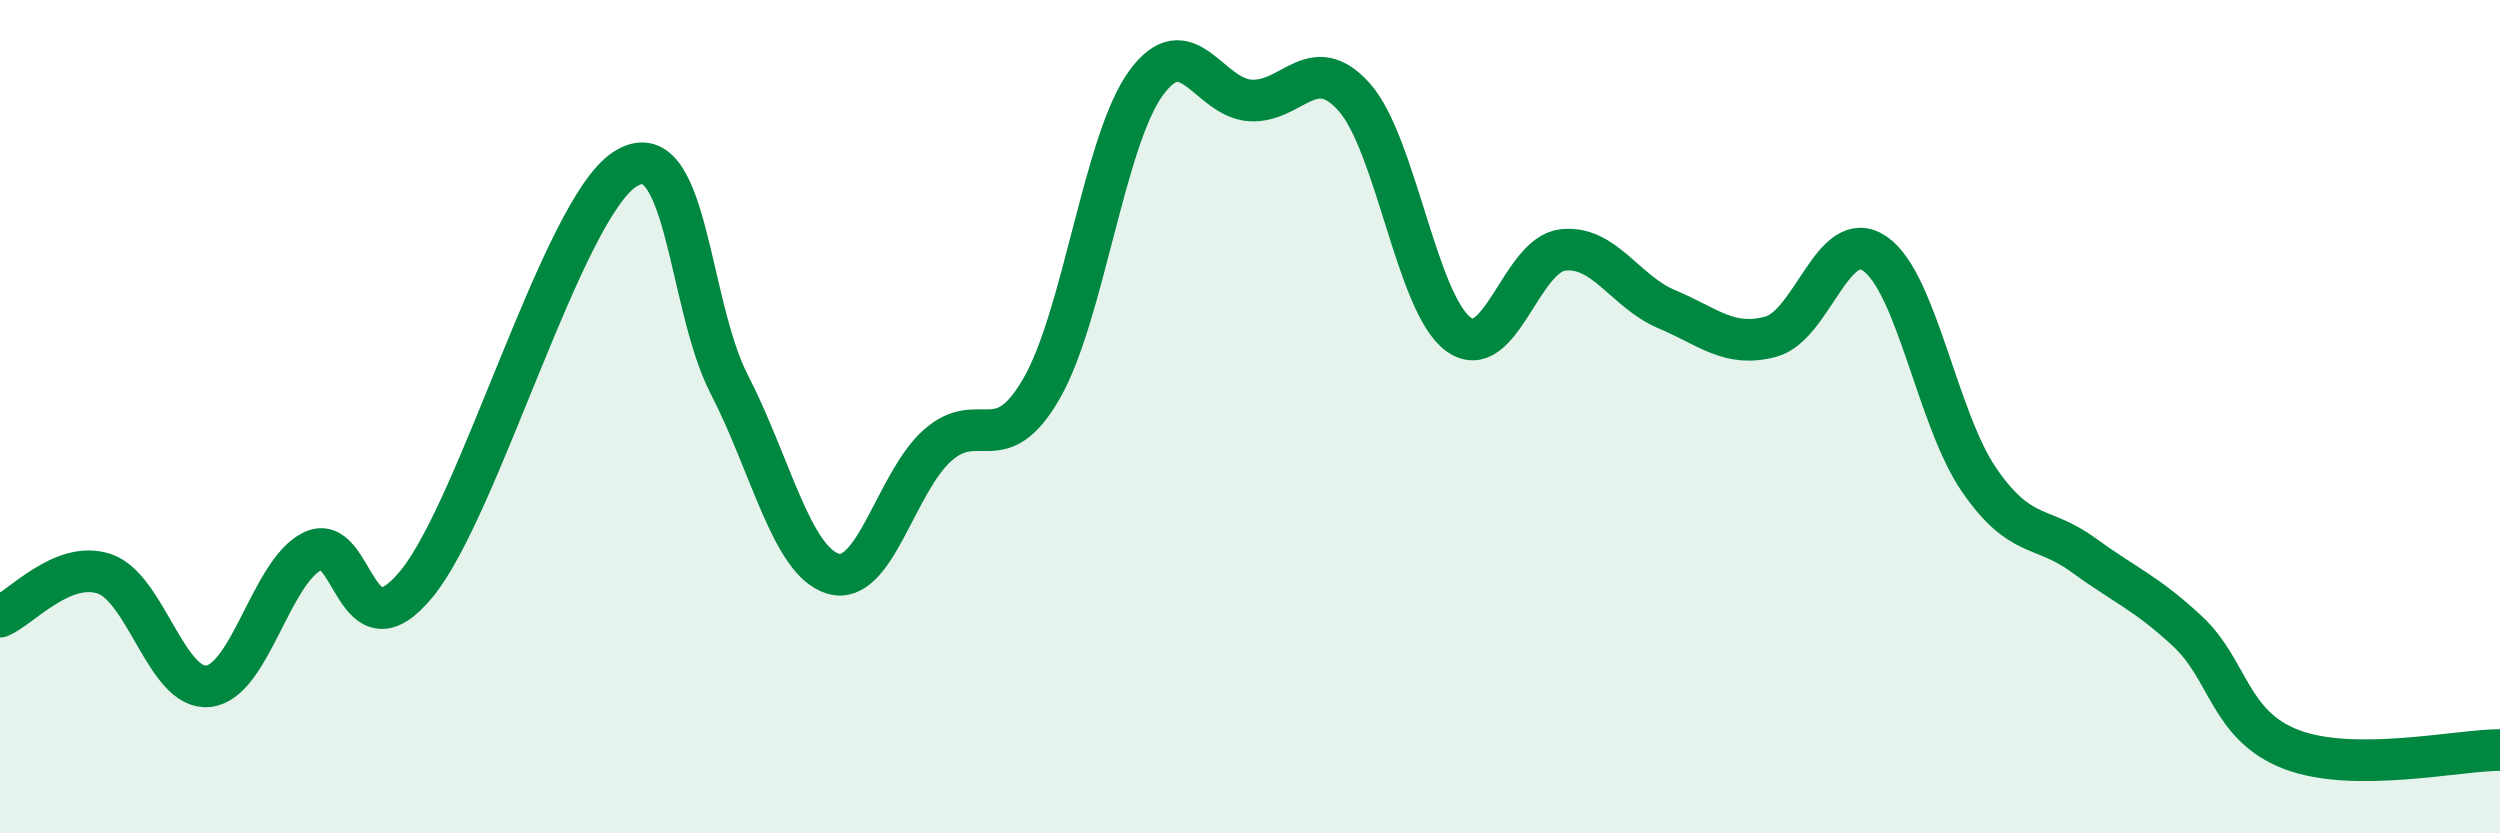
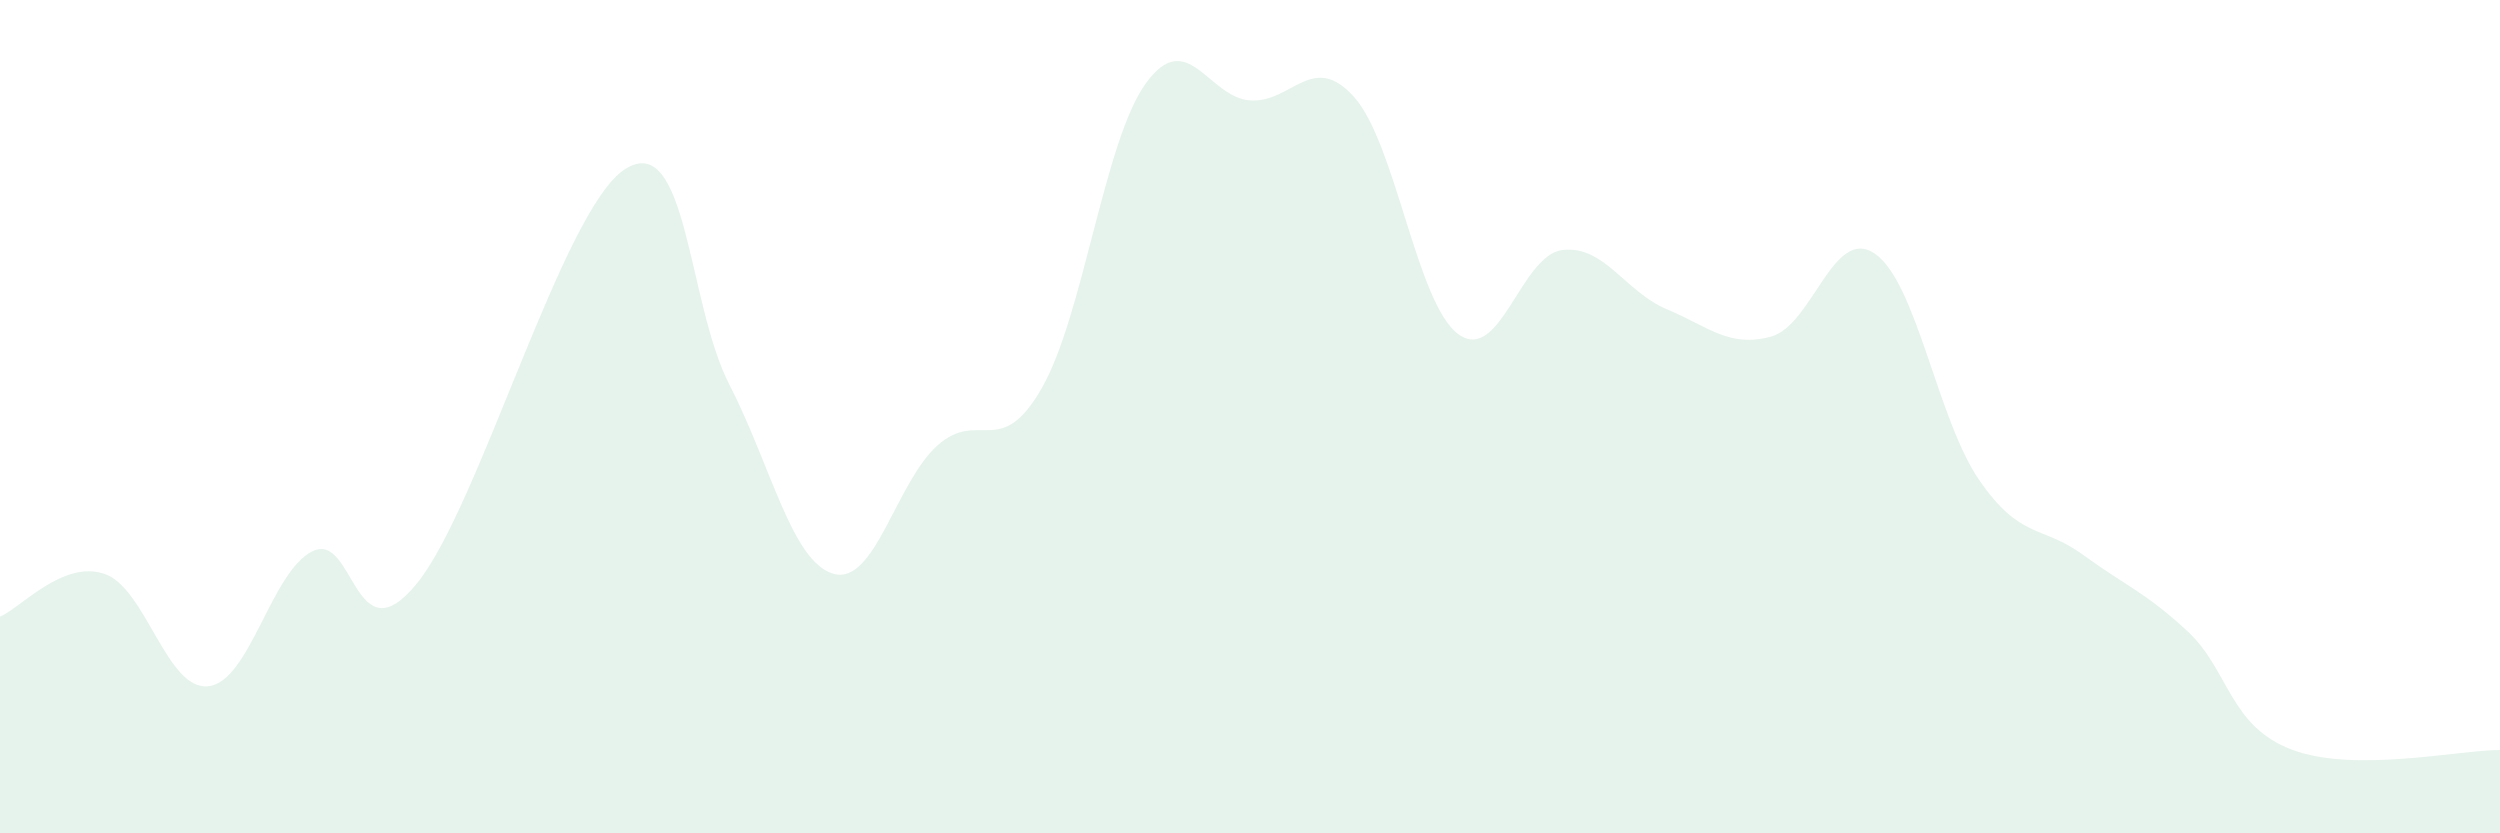
<svg xmlns="http://www.w3.org/2000/svg" width="60" height="20" viewBox="0 0 60 20">
  <path d="M 0,14.8 C 0.5,14.59 1.5,13.44 2.5,13.77 C 3.5,14.1 4,16.58 5,16.47 C 6,16.36 6.5,13.72 7.5,13.23 C 8.5,12.74 8.5,15.84 10,14.01 C 11.5,12.18 13.5,5.02 15,4.06 C 16.5,3.1 16.5,7.28 17.5,9.22 C 18.5,11.16 19,13.48 20,13.77 C 21,14.06 21.5,11.58 22.5,10.69 C 23.5,9.8 24,11.06 25,9.32 C 26,7.58 26.5,3.38 27.5,2 C 28.5,0.62 29,2.34 30,2.41 C 31,2.48 31.5,1.21 32.5,2.33 C 33.5,3.45 34,7.29 35,8.02 C 36,8.75 36.5,6.12 37.5,6 C 38.5,5.88 39,7 40,7.42 C 41,7.84 41.5,8.35 42.5,8.08 C 43.5,7.81 44,5.4 45,6.09 C 46,6.78 46.5,10.07 47.5,11.52 C 48.5,12.97 49,12.59 50,13.32 C 51,14.05 51.5,14.22 52.5,15.15 C 53.5,16.08 53.5,17.42 55,17.99 C 56.5,18.56 59,18 60,18L60 20L0 20Z" fill="#008740" opacity="0.1" stroke-linecap="round" stroke-linejoin="round" />
-   <path d="M 0,14.8 C 0.5,14.59 1.5,13.44 2.5,13.77 C 3.5,14.1 4,16.58 5,16.47 C 6,16.36 6.5,13.72 7.5,13.23 C 8.5,12.74 8.5,15.84 10,14.01 C 11.5,12.18 13.5,5.02 15,4.06 C 16.5,3.1 16.5,7.28 17.5,9.22 C 18.5,11.16 19,13.48 20,13.77 C 21,14.06 21.5,11.58 22.5,10.69 C 23.5,9.8 24,11.06 25,9.32 C 26,7.58 26.5,3.38 27.5,2 C 28.5,0.62 29,2.34 30,2.41 C 31,2.48 31.5,1.21 32.5,2.33 C 33.5,3.45 34,7.29 35,8.02 C 36,8.75 36.5,6.12 37.5,6 C 38.5,5.88 39,7 40,7.42 C 41,7.84 41.5,8.35 42.5,8.08 C 43.5,7.81 44,5.4 45,6.09 C 46,6.78 46.5,10.07 47.5,11.52 C 48.5,12.97 49,12.59 50,13.32 C 51,14.05 51.5,14.22 52.5,15.15 C 53.5,16.08 53.5,17.42 55,17.99 C 56.5,18.56 59,18 60,18" stroke="#008740" stroke-width="1" fill="none" stroke-linecap="round" stroke-linejoin="round" />
</svg>